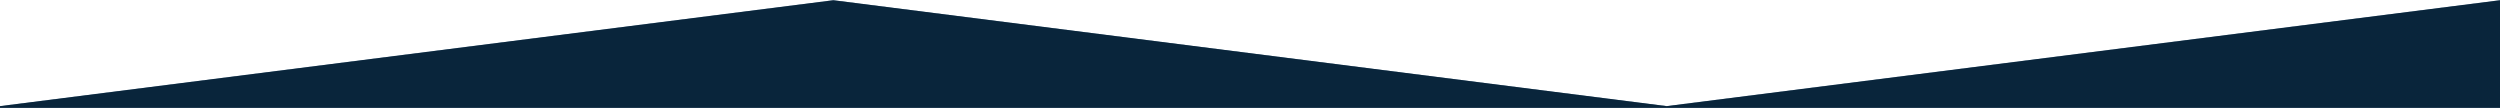
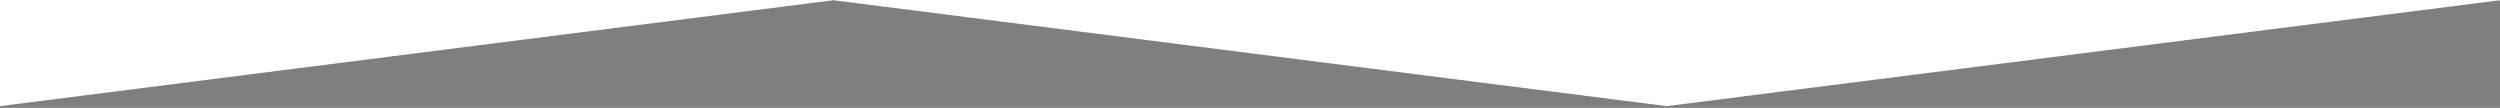
<svg xmlns="http://www.w3.org/2000/svg" width="1440" height="62" viewBox="0 0 1440 62" fill="none">
-   <path d="M1440 0.131L960 61.131L480 0.131L0 61.131V62.131H480C480 62.131 772.548 62.131 960 62.131C1147.45 62.131 1440 62.131 1440 62.131V0.131Z" fill="#124A76" />
  <path d="M1440 0.131L960 61.131L480 0.131L0 61.131V62.131H480C480 62.131 772.548 62.131 960 62.131C1147.45 62.131 1440 62.131 1440 62.131V0.131Z" fill="black" fill-opacity="0.5" />
</svg>